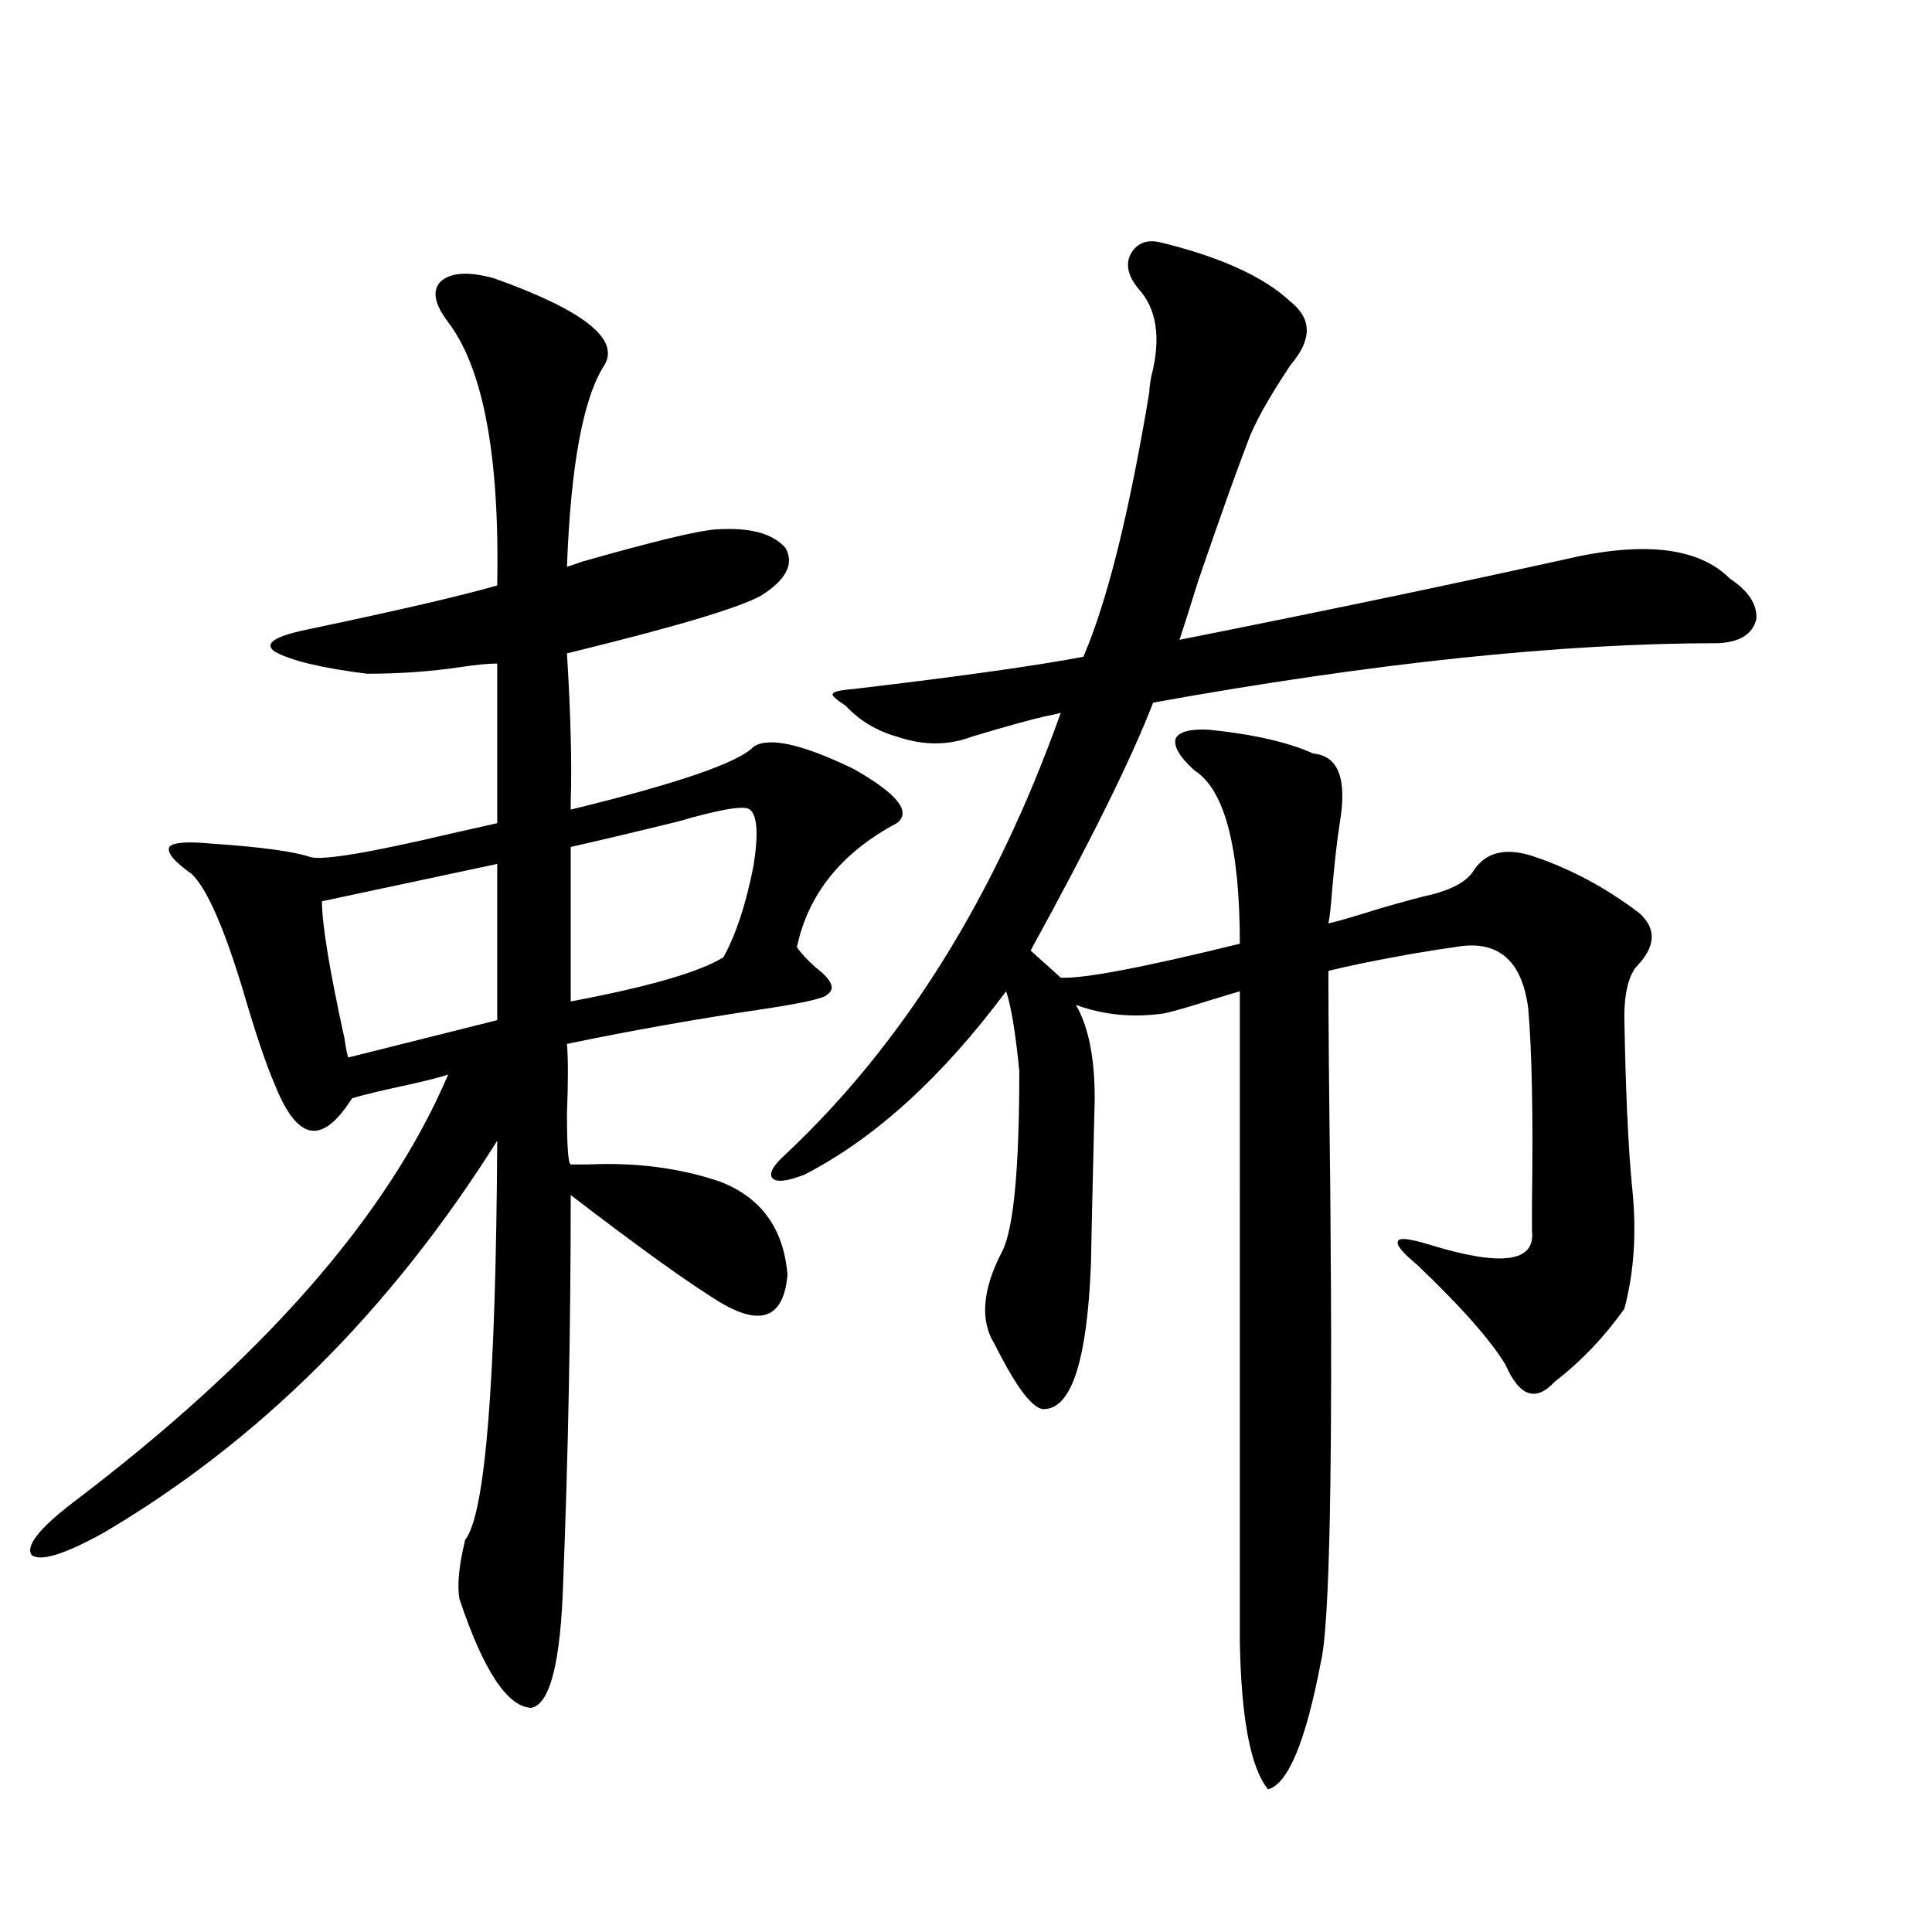
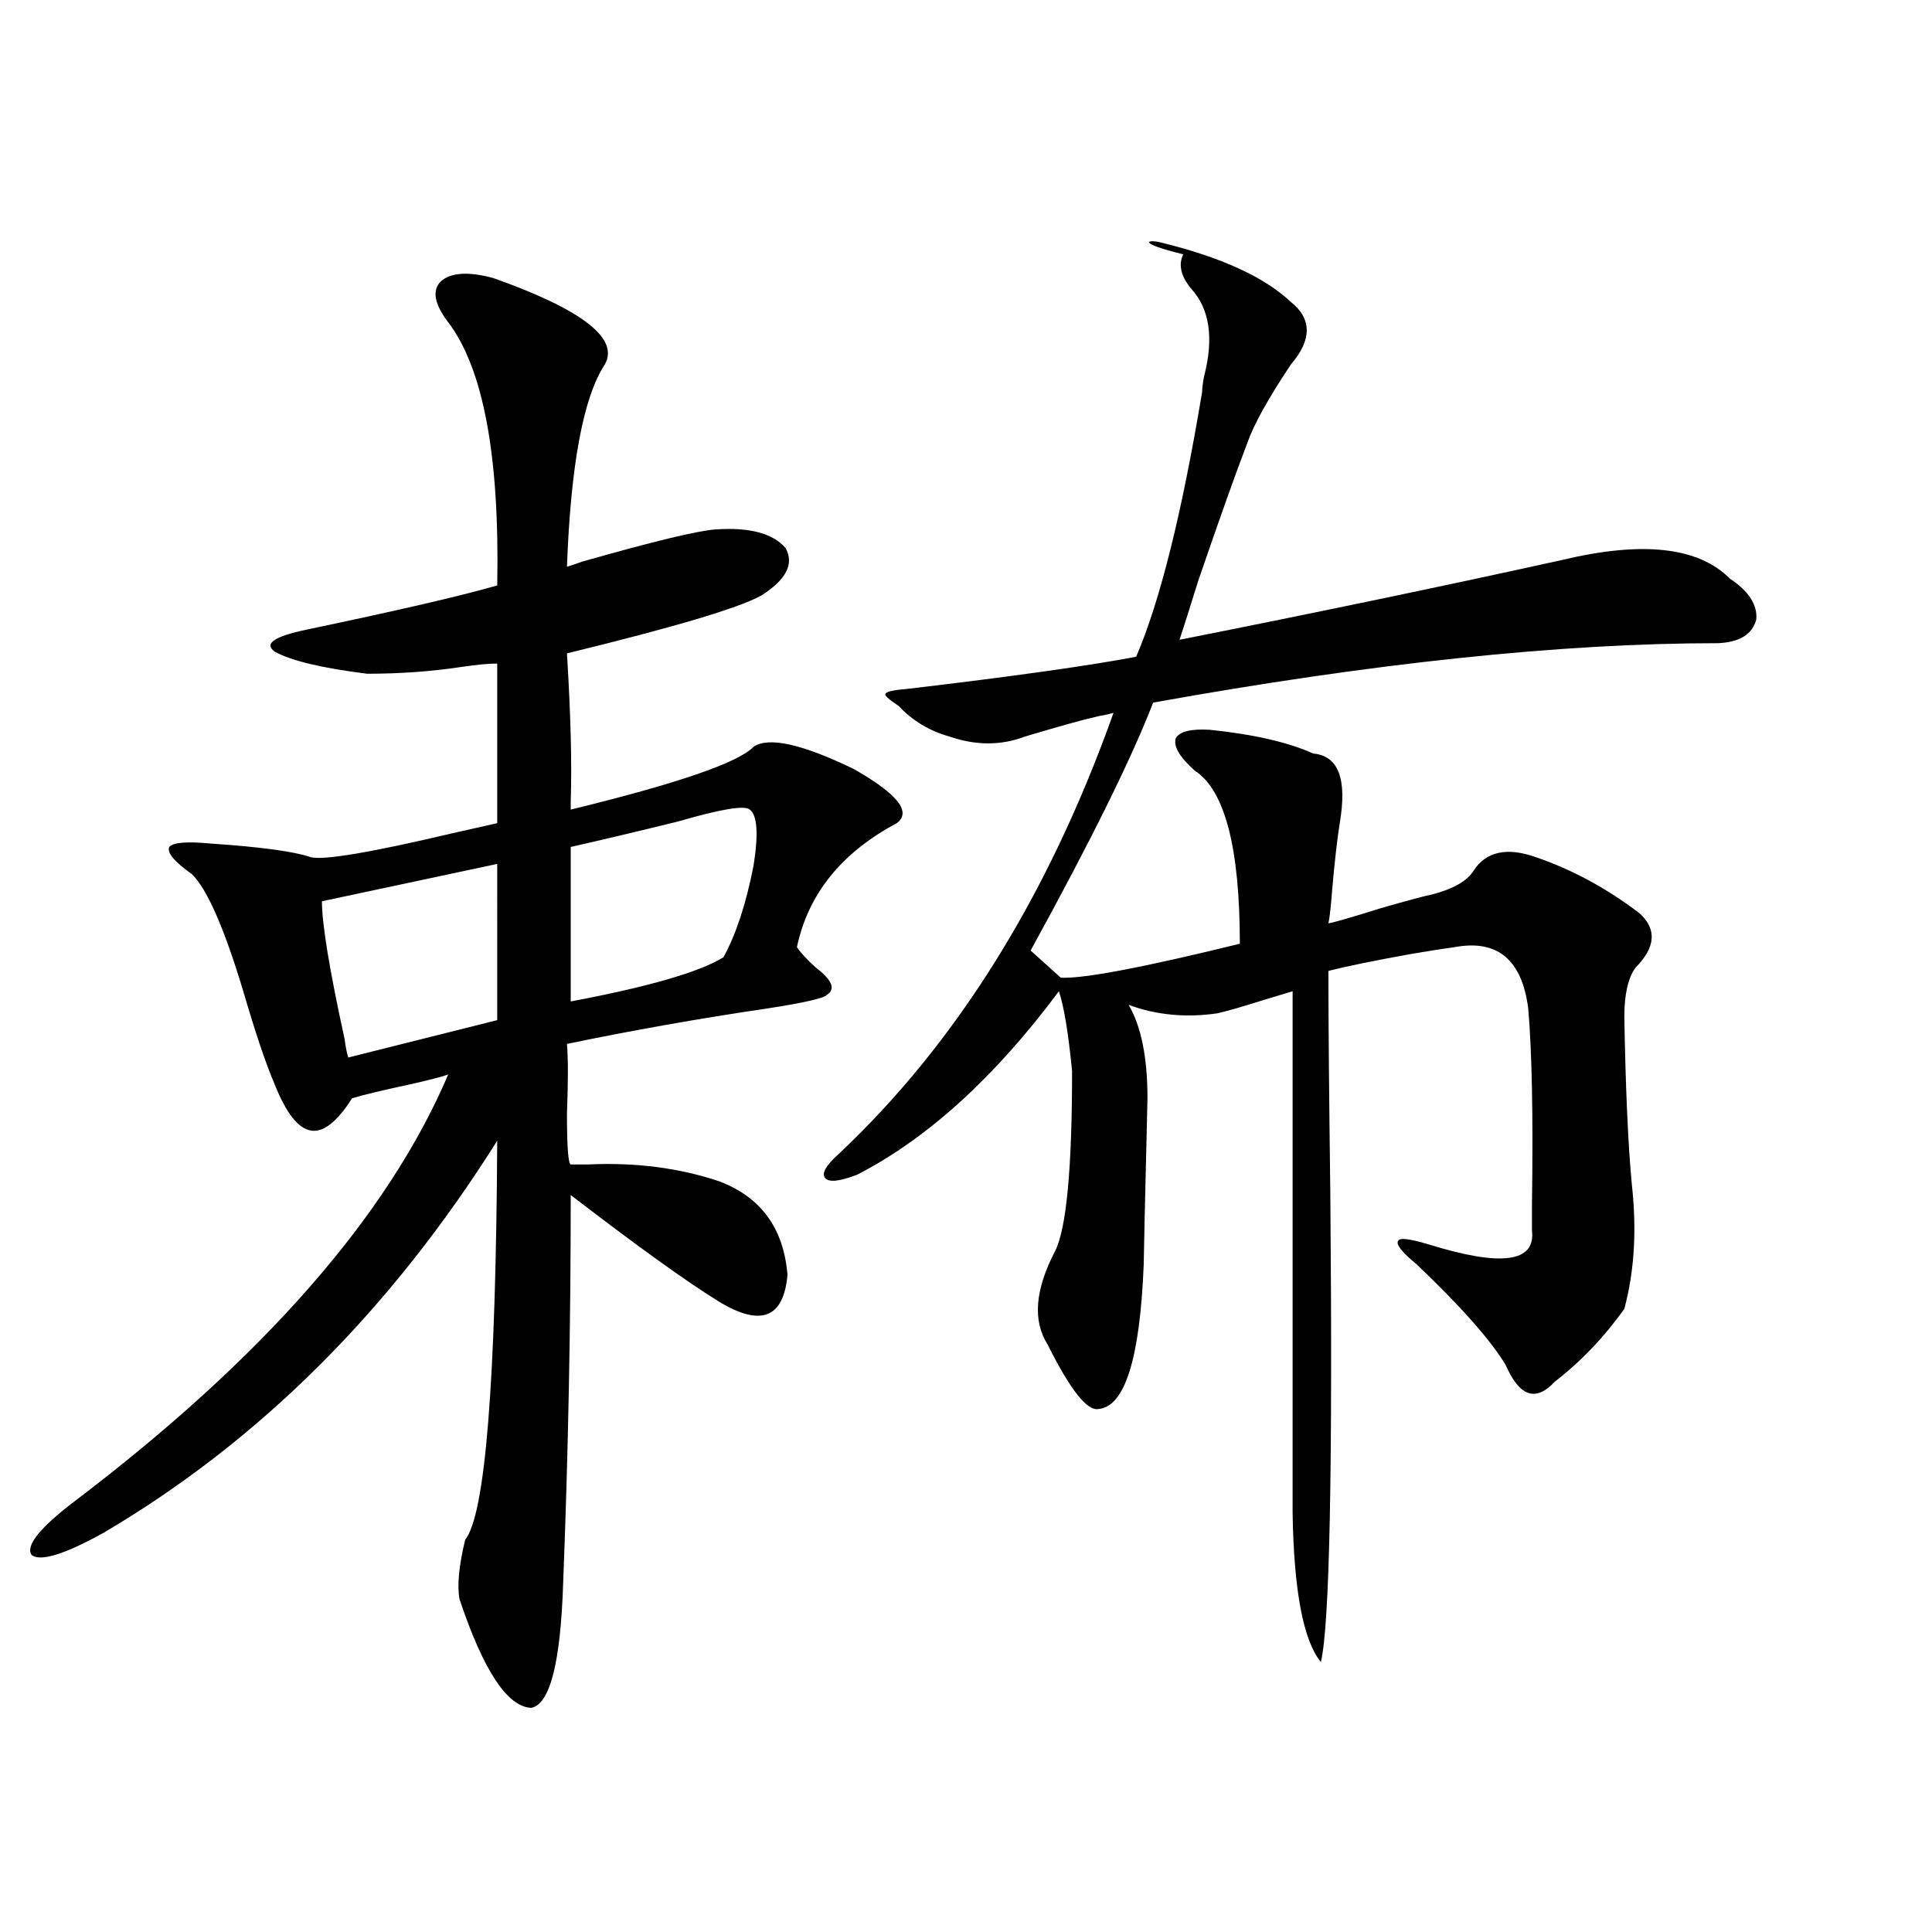
<svg xmlns="http://www.w3.org/2000/svg" version="1.1" id="图层_1" x="0px" y="0px" width="1000px" height="1000px" viewBox="0 0 1000 1000" enable-background="new 0 0 1000 1000" xml:space="preserve">
-   <path d="M255.408,143.942c46.173,16.411,65.364,31.352,57.56,44.824c-11.066,17.001-17.561,51.855-19.512,104.59  c1.951-0.577,4.543-1.456,7.805-2.637c37.072-10.547,60.151-16.109,69.267-16.699c17.561-1.167,29.588,2.06,36.097,9.668  c4.543,8.212,0.32,16.411-12.683,24.609c-11.707,6.455-45.212,16.411-100.485,29.883c1.951,31.641,2.592,57.129,1.951,76.465  c0,2.348,0,3.818,0,4.395c55.273-13.472,86.827-24.307,94.632-32.52c7.805-5.273,25.03-1.456,51.706,11.426  c22.759,12.895,30.243,22.275,22.438,28.125c-28.627,15.244-45.853,36.626-51.706,64.16c1.951,2.939,5.198,6.455,9.756,10.547  c8.445,6.455,10.396,11.137,5.854,14.063c-1.311,1.758-11.387,4.106-30.243,7.031c-35.776,5.273-70.577,11.426-104.388,18.457  c0.641,7.622,0.641,19.638,0,36.035c0,17.001,0.641,25.791,1.951,26.367c1.951,0,4.878,0,8.78,0  c24.71-1.167,47.469,1.758,68.291,8.789c21.463,8.212,33.17,24.321,35.121,48.34c-1.951,22.275-13.658,26.958-35.121,14.063  c-16.265-9.956-41.95-28.413-77.071-55.371c0,67.387-1.311,134.184-3.902,200.391c-1.311,41.597-6.829,63.281-16.585,65.039  c-12.362-0.591-24.725-19.336-37.072-56.25c-1.311-7.031-0.335-17.276,2.927-30.762c10.396-12.881,15.93-81.738,16.585-206.543  c-55.288,87.891-123.259,155.566-203.897,203.027c-20.167,11.137-32.529,14.941-37.072,11.426  c-3.262-4.683,3.902-13.76,21.463-27.246c98.199-74.405,162.923-148.233,194.142-221.484c-3.262,1.181-10.091,2.939-20.487,5.273  c-13.658,2.939-23.414,5.273-29.268,7.031c-7.805,12.305-14.969,17.88-21.463,16.699c-6.509-1.167-12.683-9.077-18.536-23.73  c-4.558-10.547-10.091-26.944-16.585-49.219c-9.756-32.217-18.536-52.144-26.341-59.766c-9.115-6.441-13.018-11.124-11.707-14.063  c1.951-2.334,9.101-2.925,21.463-1.758c26.006,1.758,43.246,4.106,51.706,7.031c6.494,1.758,30.884-2.334,73.169-12.305  c10.396-2.334,18.201-4.092,23.414-5.273v-82.617c-4.558,0-10.731,0.591-18.536,1.758c-15.609,2.348-31.874,3.516-48.779,3.516  c-23.414-2.925-39.358-6.729-47.804-11.426c-5.854-4.092-0.335-7.91,16.585-11.426c47.469-9.956,80.318-17.578,98.534-22.852  c1.296-66.797-7.164-112.198-25.365-136.23c-7.164-9.366-8.46-16.397-3.902-21.094C233.29,141.017,242.391,140.426,255.408,143.942z   M257.359,447.164L166.63,466.5c0,11.728,3.902,35.458,11.707,71.191c0.641,4.697,1.296,7.91,1.951,9.668l77.071-19.336V447.164z   M388.088,419.039c-2.606-2.334-14.969-0.288-37.072,6.152c-21.463,5.273-39.999,9.668-55.608,13.184v79.98  c40.319-7.608,66.66-15.23,79.022-22.852c6.494-11.714,11.707-27.534,15.609-47.461C392.631,431.646,391.99,421.978,388.088,419.039  z M600.766,125.485c31.219,7.622,53.657,17.88,67.315,30.762c11.052,8.789,11.052,19.638,0,32.52  c-11.707,17.578-19.191,31.064-22.438,40.43c-5.854,15.244-14.313,38.974-25.365,71.191c-4.558,14.653-7.805,24.912-9.756,30.762  c70.883-14.063,136.902-27.823,198.044-41.309c41.615-9.956,70.563-6.729,86.827,9.668c9.756,6.455,14.299,13.486,13.658,21.094  c-1.951,7.622-8.46,11.728-19.512,12.305c-81.309,0-178.867,10.259-292.676,30.762c-11.066,28.716-32.194,71.494-63.413,128.32  l15.609,14.063c11.707,0.591,42.591-5.273,92.681-17.578c0-49.795-7.805-79.678-23.414-89.648  c-7.805-7.031-11.066-12.593-9.756-16.699c1.951-3.516,7.805-4.971,17.561-4.395c22.759,2.348,40.64,6.455,53.657,12.305  c13.003,1.181,17.561,13.184,13.658,36.035c-1.311,8.212-2.606,19.638-3.902,34.277c-0.655,8.789-1.311,14.653-1.951,17.578  c3.247-0.577,12.348-3.213,27.316-7.91c14.299-4.092,23.079-6.441,26.341-7.031c11.052-2.925,18.201-7.031,21.463-12.305  c6.494-9.956,17.226-12.305,32.194-7.031c18.856,6.455,36.737,16.123,53.657,29.004c9.101,8.212,8.445,17.578-1.951,28.125  c-3.902,5.273-5.854,13.774-5.854,25.488c0.641,37.505,1.951,66.509,3.902,87.012c2.592,23.442,1.296,44.824-3.902,64.16  c-10.411,14.653-22.438,27.246-36.097,37.793c-9.756,10.547-18.216,7.622-25.365-8.789c-7.805-12.881-23.094-30.171-45.853-51.855  c-7.805-6.441-11.066-10.547-9.756-12.305c0.641-1.758,5.854-1.167,15.609,1.758c37.713,11.728,55.608,9.38,53.657-7.031  c0-2.334,0-7.031,0-14.063c0.641-45.113,0-78.799-1.951-101.074c-3.262-25.186-15.944-35.733-38.048-31.641  c-4.558,0.591-12.042,1.758-22.438,3.516c-19.512,3.516-33.825,6.455-42.926,8.789c0,25.2,0.32,63.281,0.976,114.258  c1.296,143.564-0.335,224.698-4.878,243.457c-7.805,41.006-16.92,62.979-27.316,65.918c-9.115-11.137-13.993-36.914-14.634-77.344  V513.082c-3.902,1.181-8.78,2.637-14.634,4.395c-11.066,3.516-19.191,5.864-24.39,7.031c-16.265,2.348-31.554,0.879-45.853-4.395  c6.494,11.137,9.756,27.246,9.756,48.34c-1.311,54.492-1.951,83.208-1.951,86.133c-1.951,48.642-9.756,73.54-23.414,74.707  c-5.854,1.181-14.634-9.956-26.341-33.398c-7.805-12.305-6.509-28.413,3.902-48.34c5.854-11.714,8.78-42.764,8.78-93.164  c-1.951-19.913-4.237-33.687-6.829-41.309c-33.17,44.536-67.971,76.177-104.388,94.922c-9.115,3.516-14.634,4.106-16.585,1.758  c-1.951-2.334,0.32-6.441,6.829-12.305c61.127-57.417,108.61-133.594,142.436-228.516c-1.951,0.591-4.558,1.181-7.805,1.758  c-7.805,1.758-20.487,5.273-38.048,10.547c-12.362,4.697-25.365,4.697-39.023,0c-10.411-2.925-19.191-8.198-26.341-15.82  c-5.213-3.516-7.484-5.562-6.829-6.152c0-1.167,3.567-2.046,10.731-2.637c54.633-6.441,94.297-12.002,119.021-16.699  c12.348-28.702,23.734-74.405,34.146-137.109c0-1.758,0.32-4.395,0.976-7.91c5.198-19.913,2.927-35.156-6.829-45.703  c-5.213-6.441-6.509-12.305-3.902-17.578C588.403,125.787,593.602,123.727,600.766,125.485z" />
+   <path d="M255.408,143.942c46.173,16.411,65.364,31.352,57.56,44.824c-11.066,17.001-17.561,51.855-19.512,104.59  c1.951-0.577,4.543-1.456,7.805-2.637c37.072-10.547,60.151-16.109,69.267-16.699c17.561-1.167,29.588,2.06,36.097,9.668  c4.543,8.212,0.32,16.411-12.683,24.609c-11.707,6.455-45.212,16.411-100.485,29.883c1.951,31.641,2.592,57.129,1.951,76.465  c0,2.348,0,3.818,0,4.395c55.273-13.472,86.827-24.307,94.632-32.52c7.805-5.273,25.03-1.456,51.706,11.426  c22.759,12.895,30.243,22.275,22.438,28.125c-28.627,15.244-45.853,36.626-51.706,64.16c1.951,2.939,5.198,6.455,9.756,10.547  c8.445,6.455,10.396,11.137,5.854,14.063c-1.311,1.758-11.387,4.106-30.243,7.031c-35.776,5.273-70.577,11.426-104.388,18.457  c0.641,7.622,0.641,19.638,0,36.035c0,17.001,0.641,25.791,1.951,26.367c1.951,0,4.878,0,8.78,0  c24.71-1.167,47.469,1.758,68.291,8.789c21.463,8.212,33.17,24.321,35.121,48.34c-1.951,22.275-13.658,26.958-35.121,14.063  c-16.265-9.956-41.95-28.413-77.071-55.371c0,67.387-1.311,134.184-3.902,200.391c-1.311,41.597-6.829,63.281-16.585,65.039  c-12.362-0.591-24.725-19.336-37.072-56.25c-1.311-7.031-0.335-17.276,2.927-30.762c10.396-12.881,15.93-81.738,16.585-206.543  c-55.288,87.891-123.259,155.566-203.897,203.027c-20.167,11.137-32.529,14.941-37.072,11.426  c-3.262-4.683,3.902-13.76,21.463-27.246c98.199-74.405,162.923-148.233,194.142-221.484c-3.262,1.181-10.091,2.939-20.487,5.273  c-13.658,2.939-23.414,5.273-29.268,7.031c-7.805,12.305-14.969,17.88-21.463,16.699c-6.509-1.167-12.683-9.077-18.536-23.73  c-4.558-10.547-10.091-26.944-16.585-49.219c-9.756-32.217-18.536-52.144-26.341-59.766c-9.115-6.441-13.018-11.124-11.707-14.063  c1.951-2.334,9.101-2.925,21.463-1.758c26.006,1.758,43.246,4.106,51.706,7.031c6.494,1.758,30.884-2.334,73.169-12.305  c10.396-2.334,18.201-4.092,23.414-5.273v-82.617c-4.558,0-10.731,0.591-18.536,1.758c-15.609,2.348-31.874,3.516-48.779,3.516  c-23.414-2.925-39.358-6.729-47.804-11.426c-5.854-4.092-0.335-7.91,16.585-11.426c47.469-9.956,80.318-17.578,98.534-22.852  c1.296-66.797-7.164-112.198-25.365-136.23c-7.164-9.366-8.46-16.397-3.902-21.094C233.29,141.017,242.391,140.426,255.408,143.942z   M257.359,447.164L166.63,466.5c0,11.728,3.902,35.458,11.707,71.191c0.641,4.697,1.296,7.91,1.951,9.668l77.071-19.336V447.164z   M388.088,419.039c-2.606-2.334-14.969-0.288-37.072,6.152c-21.463,5.273-39.999,9.668-55.608,13.184v79.98  c40.319-7.608,66.66-15.23,79.022-22.852c6.494-11.714,11.707-27.534,15.609-47.461C392.631,431.646,391.99,421.978,388.088,419.039  z M600.766,125.485c31.219,7.622,53.657,17.88,67.315,30.762c11.052,8.789,11.052,19.638,0,32.52  c-11.707,17.578-19.191,31.064-22.438,40.43c-5.854,15.244-14.313,38.974-25.365,71.191c-4.558,14.653-7.805,24.912-9.756,30.762  c70.883-14.063,136.902-27.823,198.044-41.309c41.615-9.956,70.563-6.729,86.827,9.668c9.756,6.455,14.299,13.486,13.658,21.094  c-1.951,7.622-8.46,11.728-19.512,12.305c-81.309,0-178.867,10.259-292.676,30.762c-11.066,28.716-32.194,71.494-63.413,128.32  l15.609,14.063c11.707,0.591,42.591-5.273,92.681-17.578c0-49.795-7.805-79.678-23.414-89.648  c-7.805-7.031-11.066-12.593-9.756-16.699c1.951-3.516,7.805-4.971,17.561-4.395c22.759,2.348,40.64,6.455,53.657,12.305  c13.003,1.181,17.561,13.184,13.658,36.035c-1.311,8.212-2.606,19.638-3.902,34.277c-0.655,8.789-1.311,14.653-1.951,17.578  c3.247-0.577,12.348-3.213,27.316-7.91c14.299-4.092,23.079-6.441,26.341-7.031c11.052-2.925,18.201-7.031,21.463-12.305  c6.494-9.956,17.226-12.305,32.194-7.031c18.856,6.455,36.737,16.123,53.657,29.004c9.101,8.212,8.445,17.578-1.951,28.125  c-3.902,5.273-5.854,13.774-5.854,25.488c0.641,37.505,1.951,66.509,3.902,87.012c2.592,23.442,1.296,44.824-3.902,64.16  c-10.411,14.653-22.438,27.246-36.097,37.793c-9.756,10.547-18.216,7.622-25.365-8.789c-7.805-12.881-23.094-30.171-45.853-51.855  c-7.805-6.441-11.066-10.547-9.756-12.305c0.641-1.758,5.854-1.167,15.609,1.758c37.713,11.728,55.608,9.38,53.657-7.031  c0-2.334,0-7.031,0-14.063c0.641-45.113,0-78.799-1.951-101.074c-3.262-25.186-15.944-35.733-38.048-31.641  c-4.558,0.591-12.042,1.758-22.438,3.516c-19.512,3.516-33.825,6.455-42.926,8.789c0,25.2,0.32,63.281,0.976,114.258  c1.296,143.564-0.335,224.698-4.878,243.457c-9.115-11.137-13.993-36.914-14.634-77.344  V513.082c-3.902,1.181-8.78,2.637-14.634,4.395c-11.066,3.516-19.191,5.864-24.39,7.031c-16.265,2.348-31.554,0.879-45.853-4.395  c6.494,11.137,9.756,27.246,9.756,48.34c-1.311,54.492-1.951,83.208-1.951,86.133c-1.951,48.642-9.756,73.54-23.414,74.707  c-5.854,1.181-14.634-9.956-26.341-33.398c-7.805-12.305-6.509-28.413,3.902-48.34c5.854-11.714,8.78-42.764,8.78-93.164  c-1.951-19.913-4.237-33.687-6.829-41.309c-33.17,44.536-67.971,76.177-104.388,94.922c-9.115,3.516-14.634,4.106-16.585,1.758  c-1.951-2.334,0.32-6.441,6.829-12.305c61.127-57.417,108.61-133.594,142.436-228.516c-1.951,0.591-4.558,1.181-7.805,1.758  c-7.805,1.758-20.487,5.273-38.048,10.547c-12.362,4.697-25.365,4.697-39.023,0c-10.411-2.925-19.191-8.198-26.341-15.82  c-5.213-3.516-7.484-5.562-6.829-6.152c0-1.167,3.567-2.046,10.731-2.637c54.633-6.441,94.297-12.002,119.021-16.699  c12.348-28.702,23.734-74.405,34.146-137.109c0-1.758,0.32-4.395,0.976-7.91c5.198-19.913,2.927-35.156-6.829-45.703  c-5.213-6.441-6.509-12.305-3.902-17.578C588.403,125.787,593.602,123.727,600.766,125.485z" />
</svg>